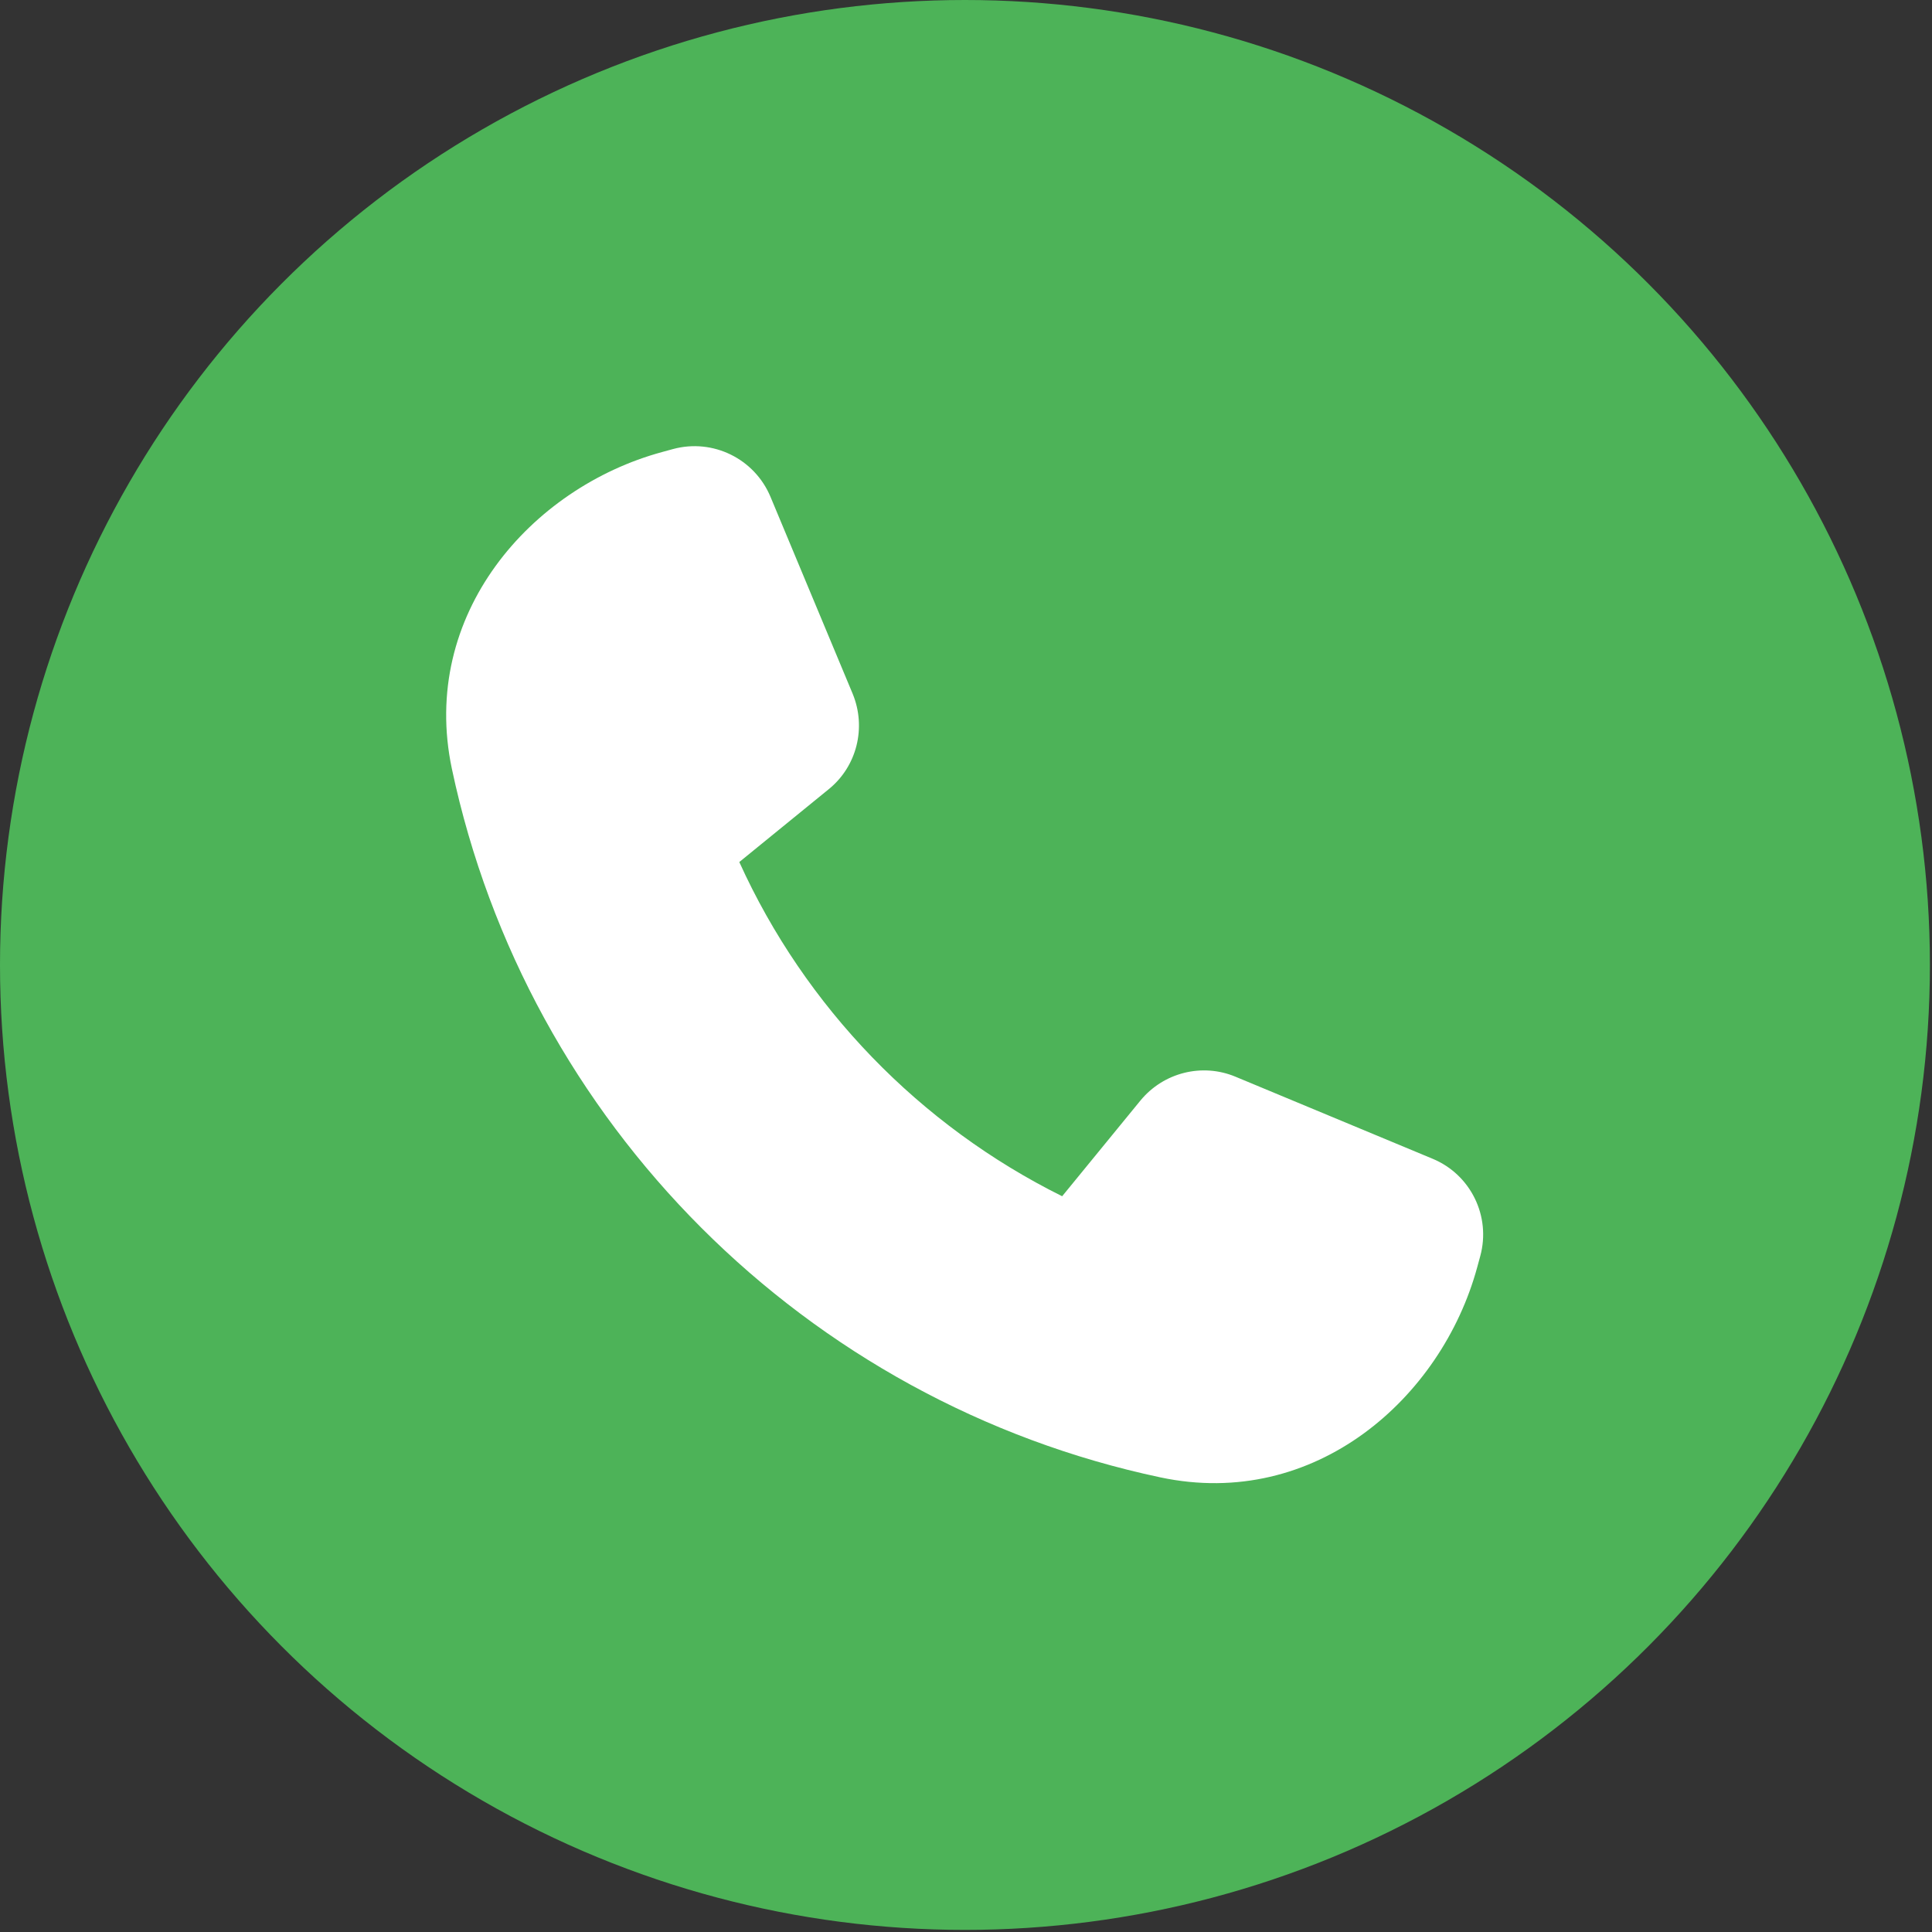
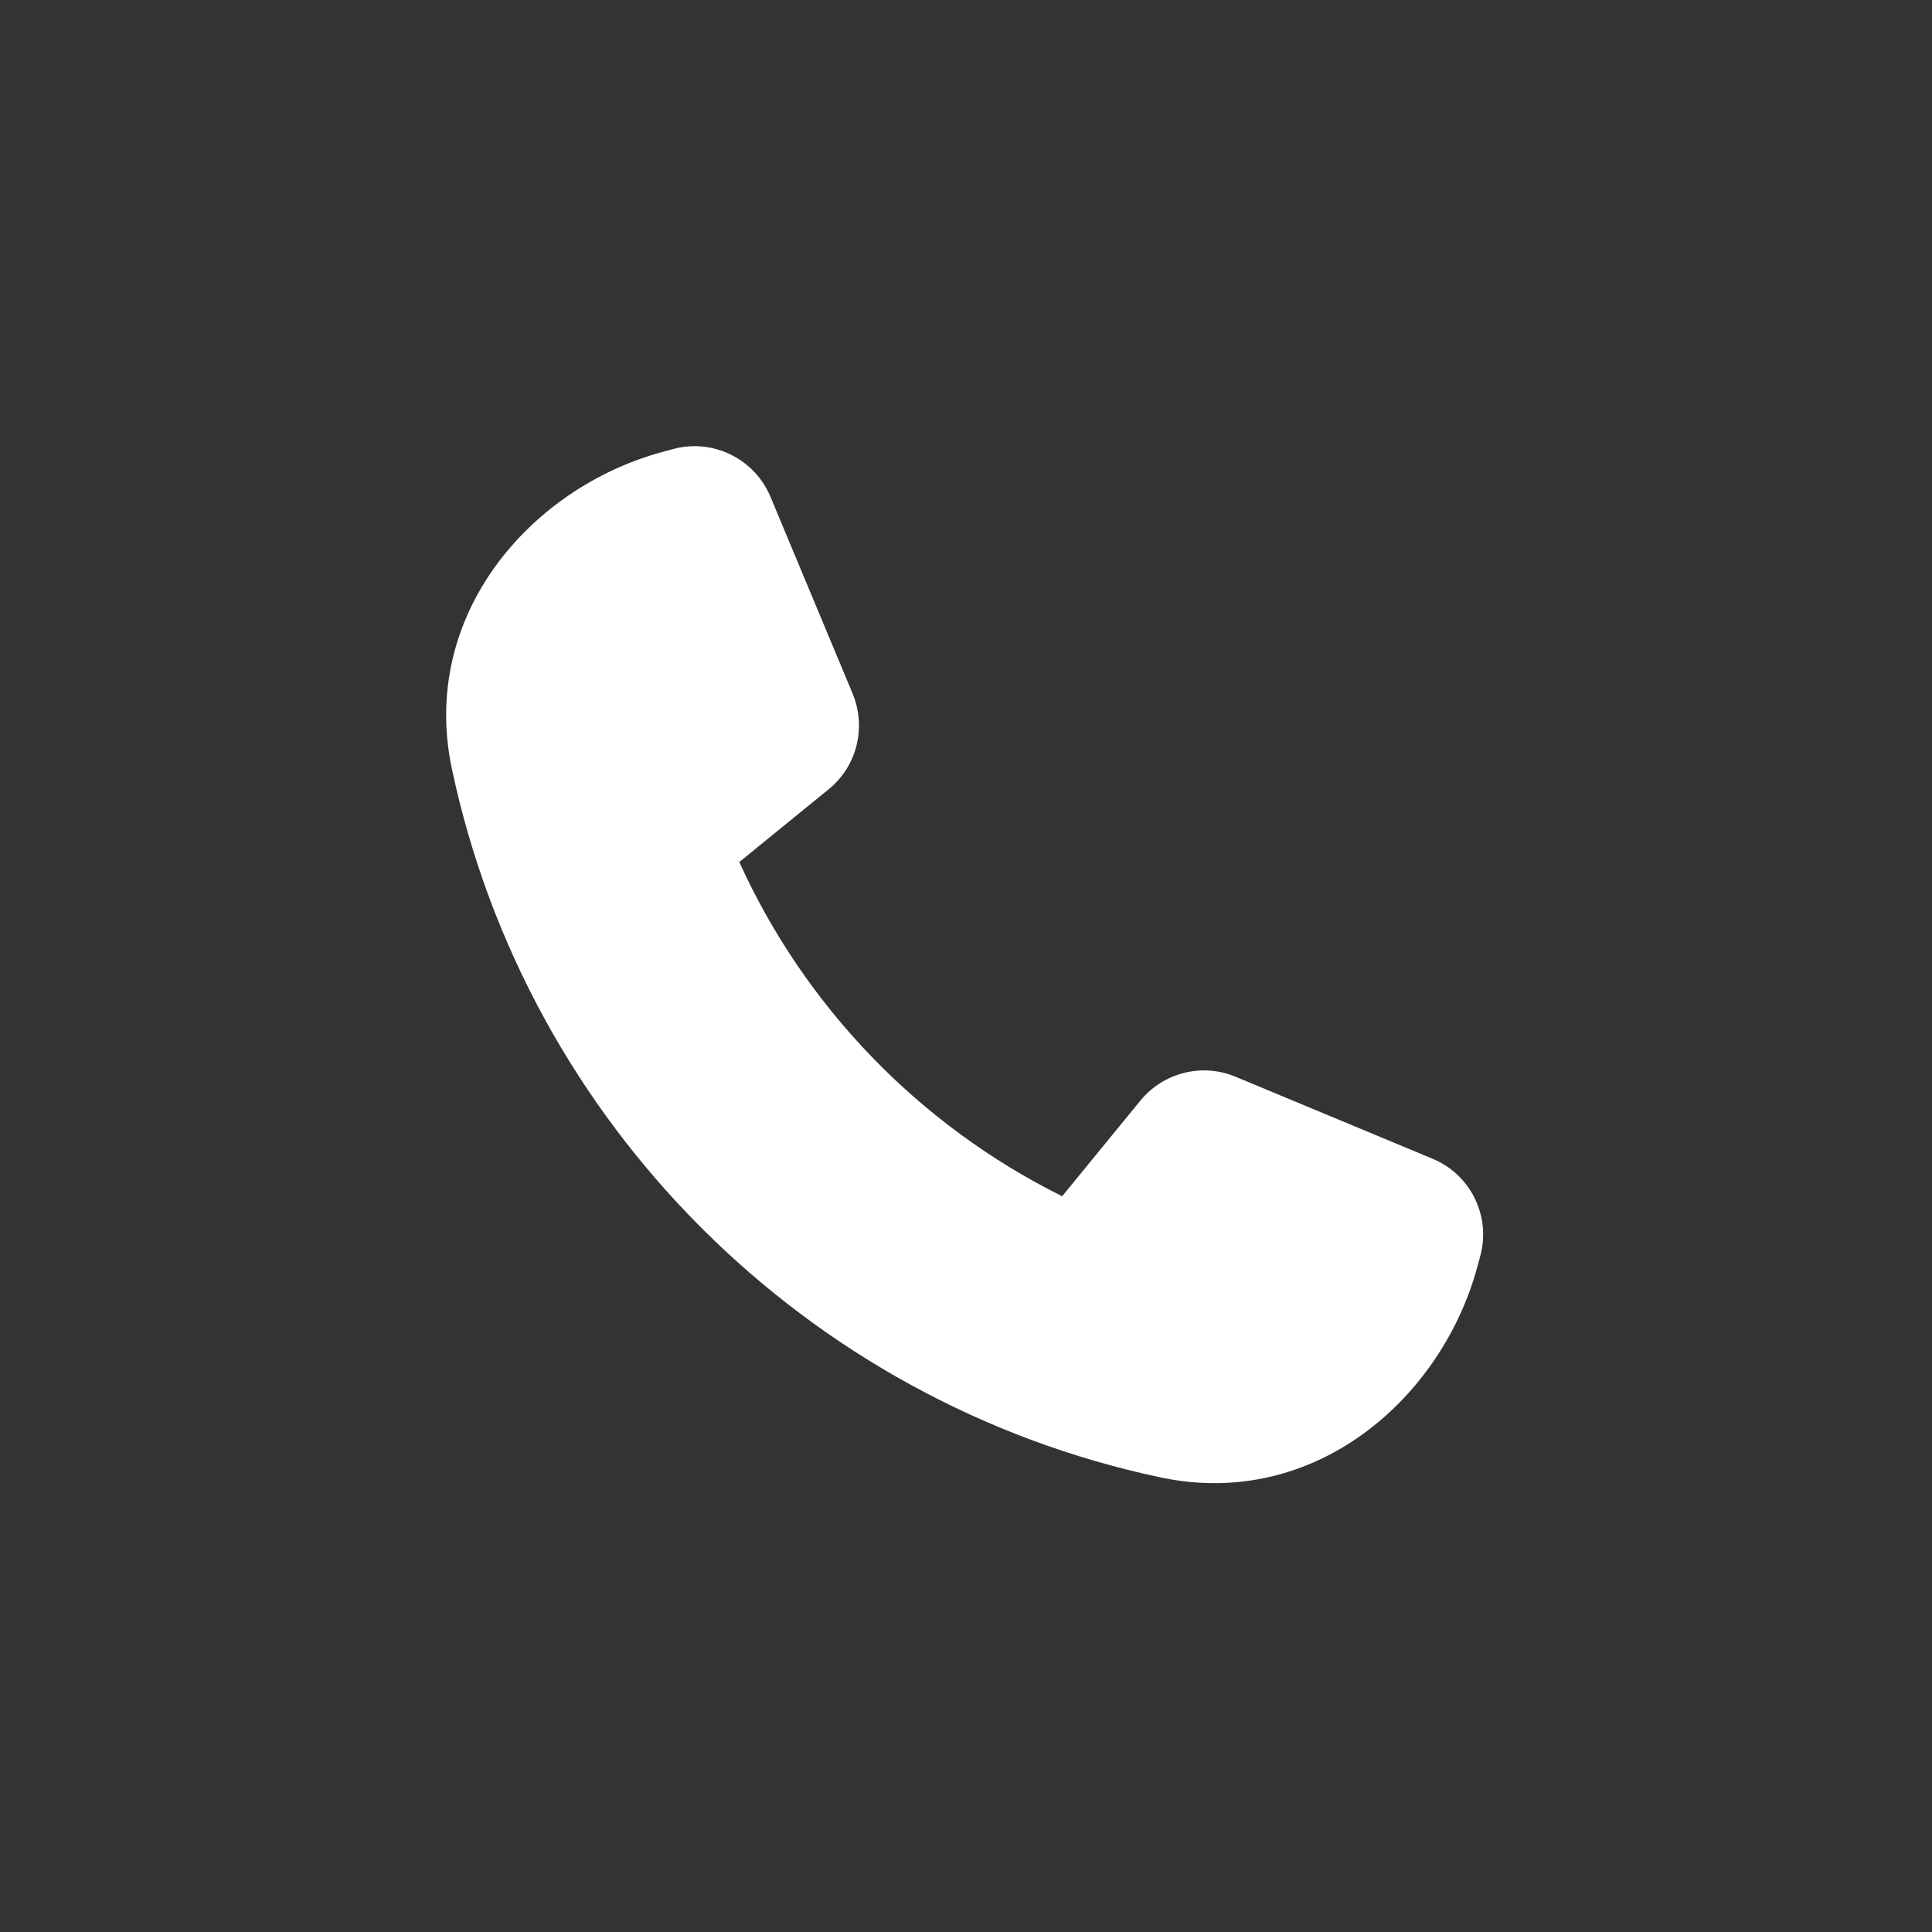
<svg xmlns="http://www.w3.org/2000/svg" width="100%" height="100%" viewBox="0 0 744 744" version="1.1" xml:space="preserve" style="fill-rule:evenodd;clip-rule:evenodd;stroke-linejoin:round;stroke-miterlimit:2;">
  <rect x="0" y="0" width="744" height="744" fill="#333333" stroke="none" />
  <g transform="matrix(1,0,0,1,-250.82,-465.493)">
-     <circle cx="622.417" cy="837.09" r="371.597" style="fill:rgb(77,179,88);" />
    <g transform="matrix(0.78,0,0,0.78,372.657,587.403)">
      <path d="M224.2,89C216.3,70.1 195.7,60.1 176.1,65.4L170.6,66.9C106,84.5 50.8,147.1 66.9,223.3C104,398.3 241.7,536 416.7,573.1C493,589.3 555.5,534 573.1,469.4L574.6,463.9C580,444.2 569.9,423.6 551.1,415.8L453.8,375.3C437.3,368.4 418.2,373.2 406.8,387.1L368.2,434.3C297.9,399.4 241.3,341 208.8,269.3L253,233.3C266.9,222 271.6,202.9 264.8,186.3L224.2,89Z" style="fill:white;fill-rule:nonzero;" />
    </g>
  </g>
</svg>